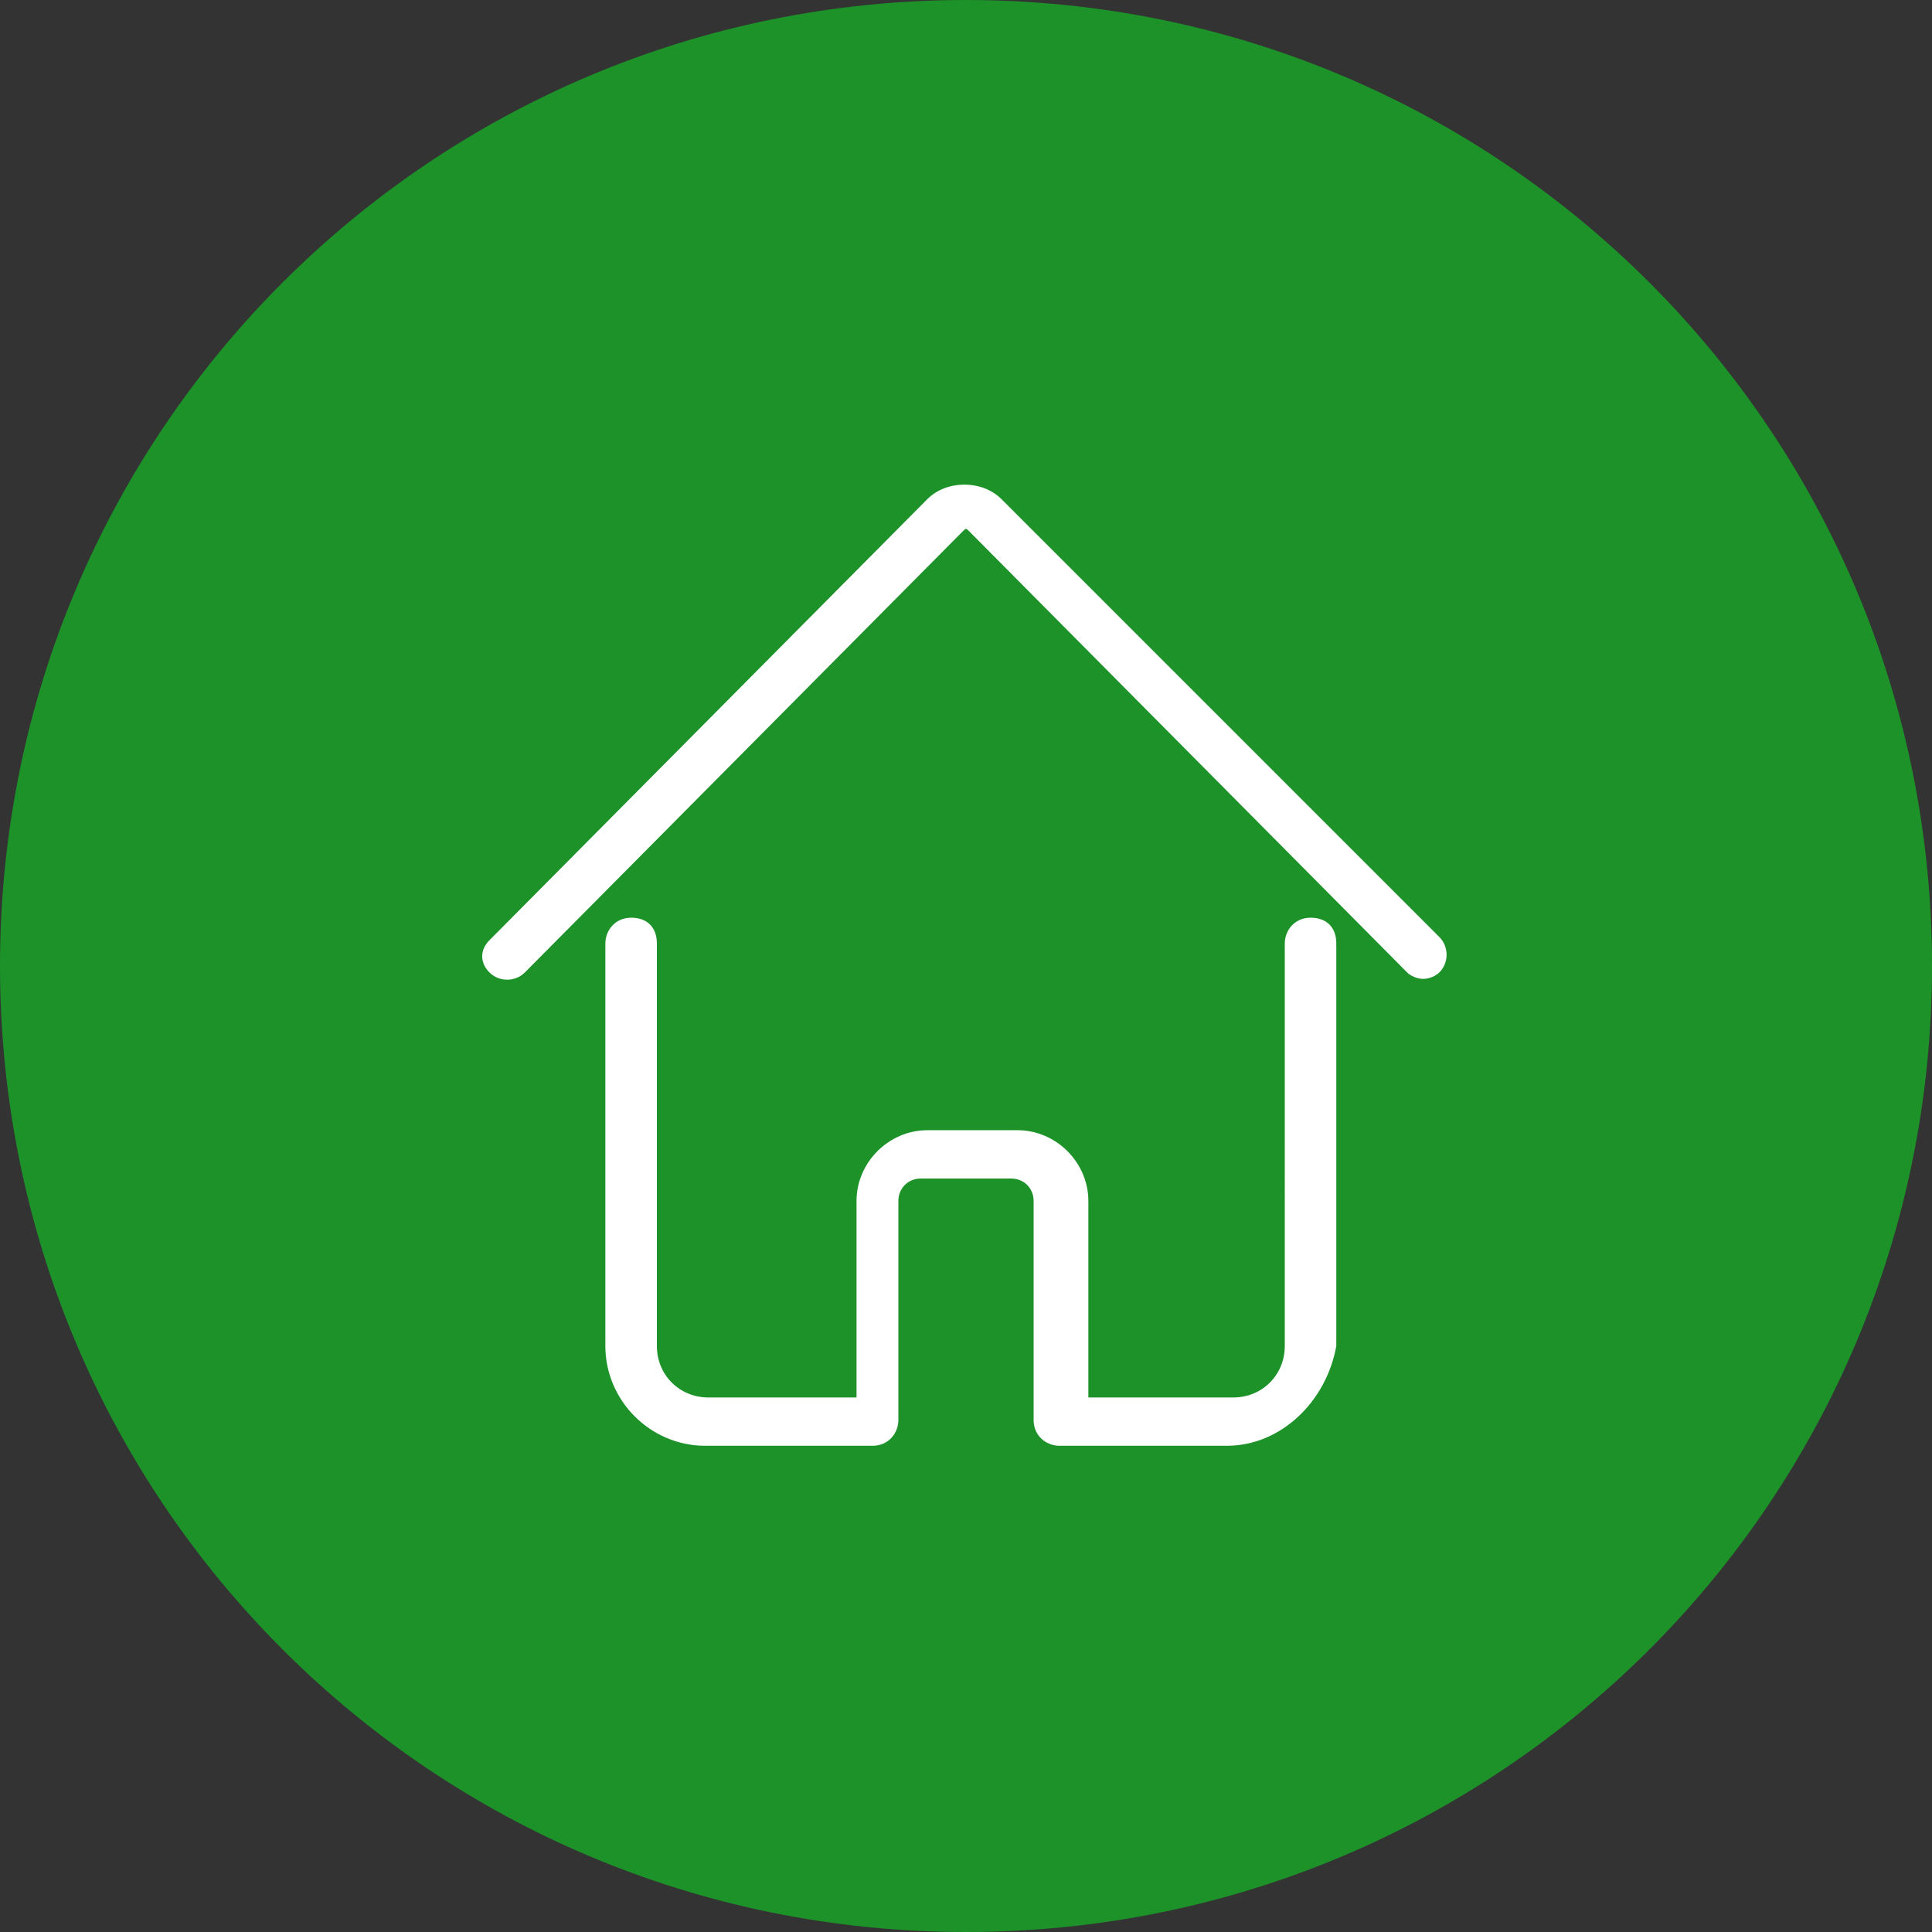
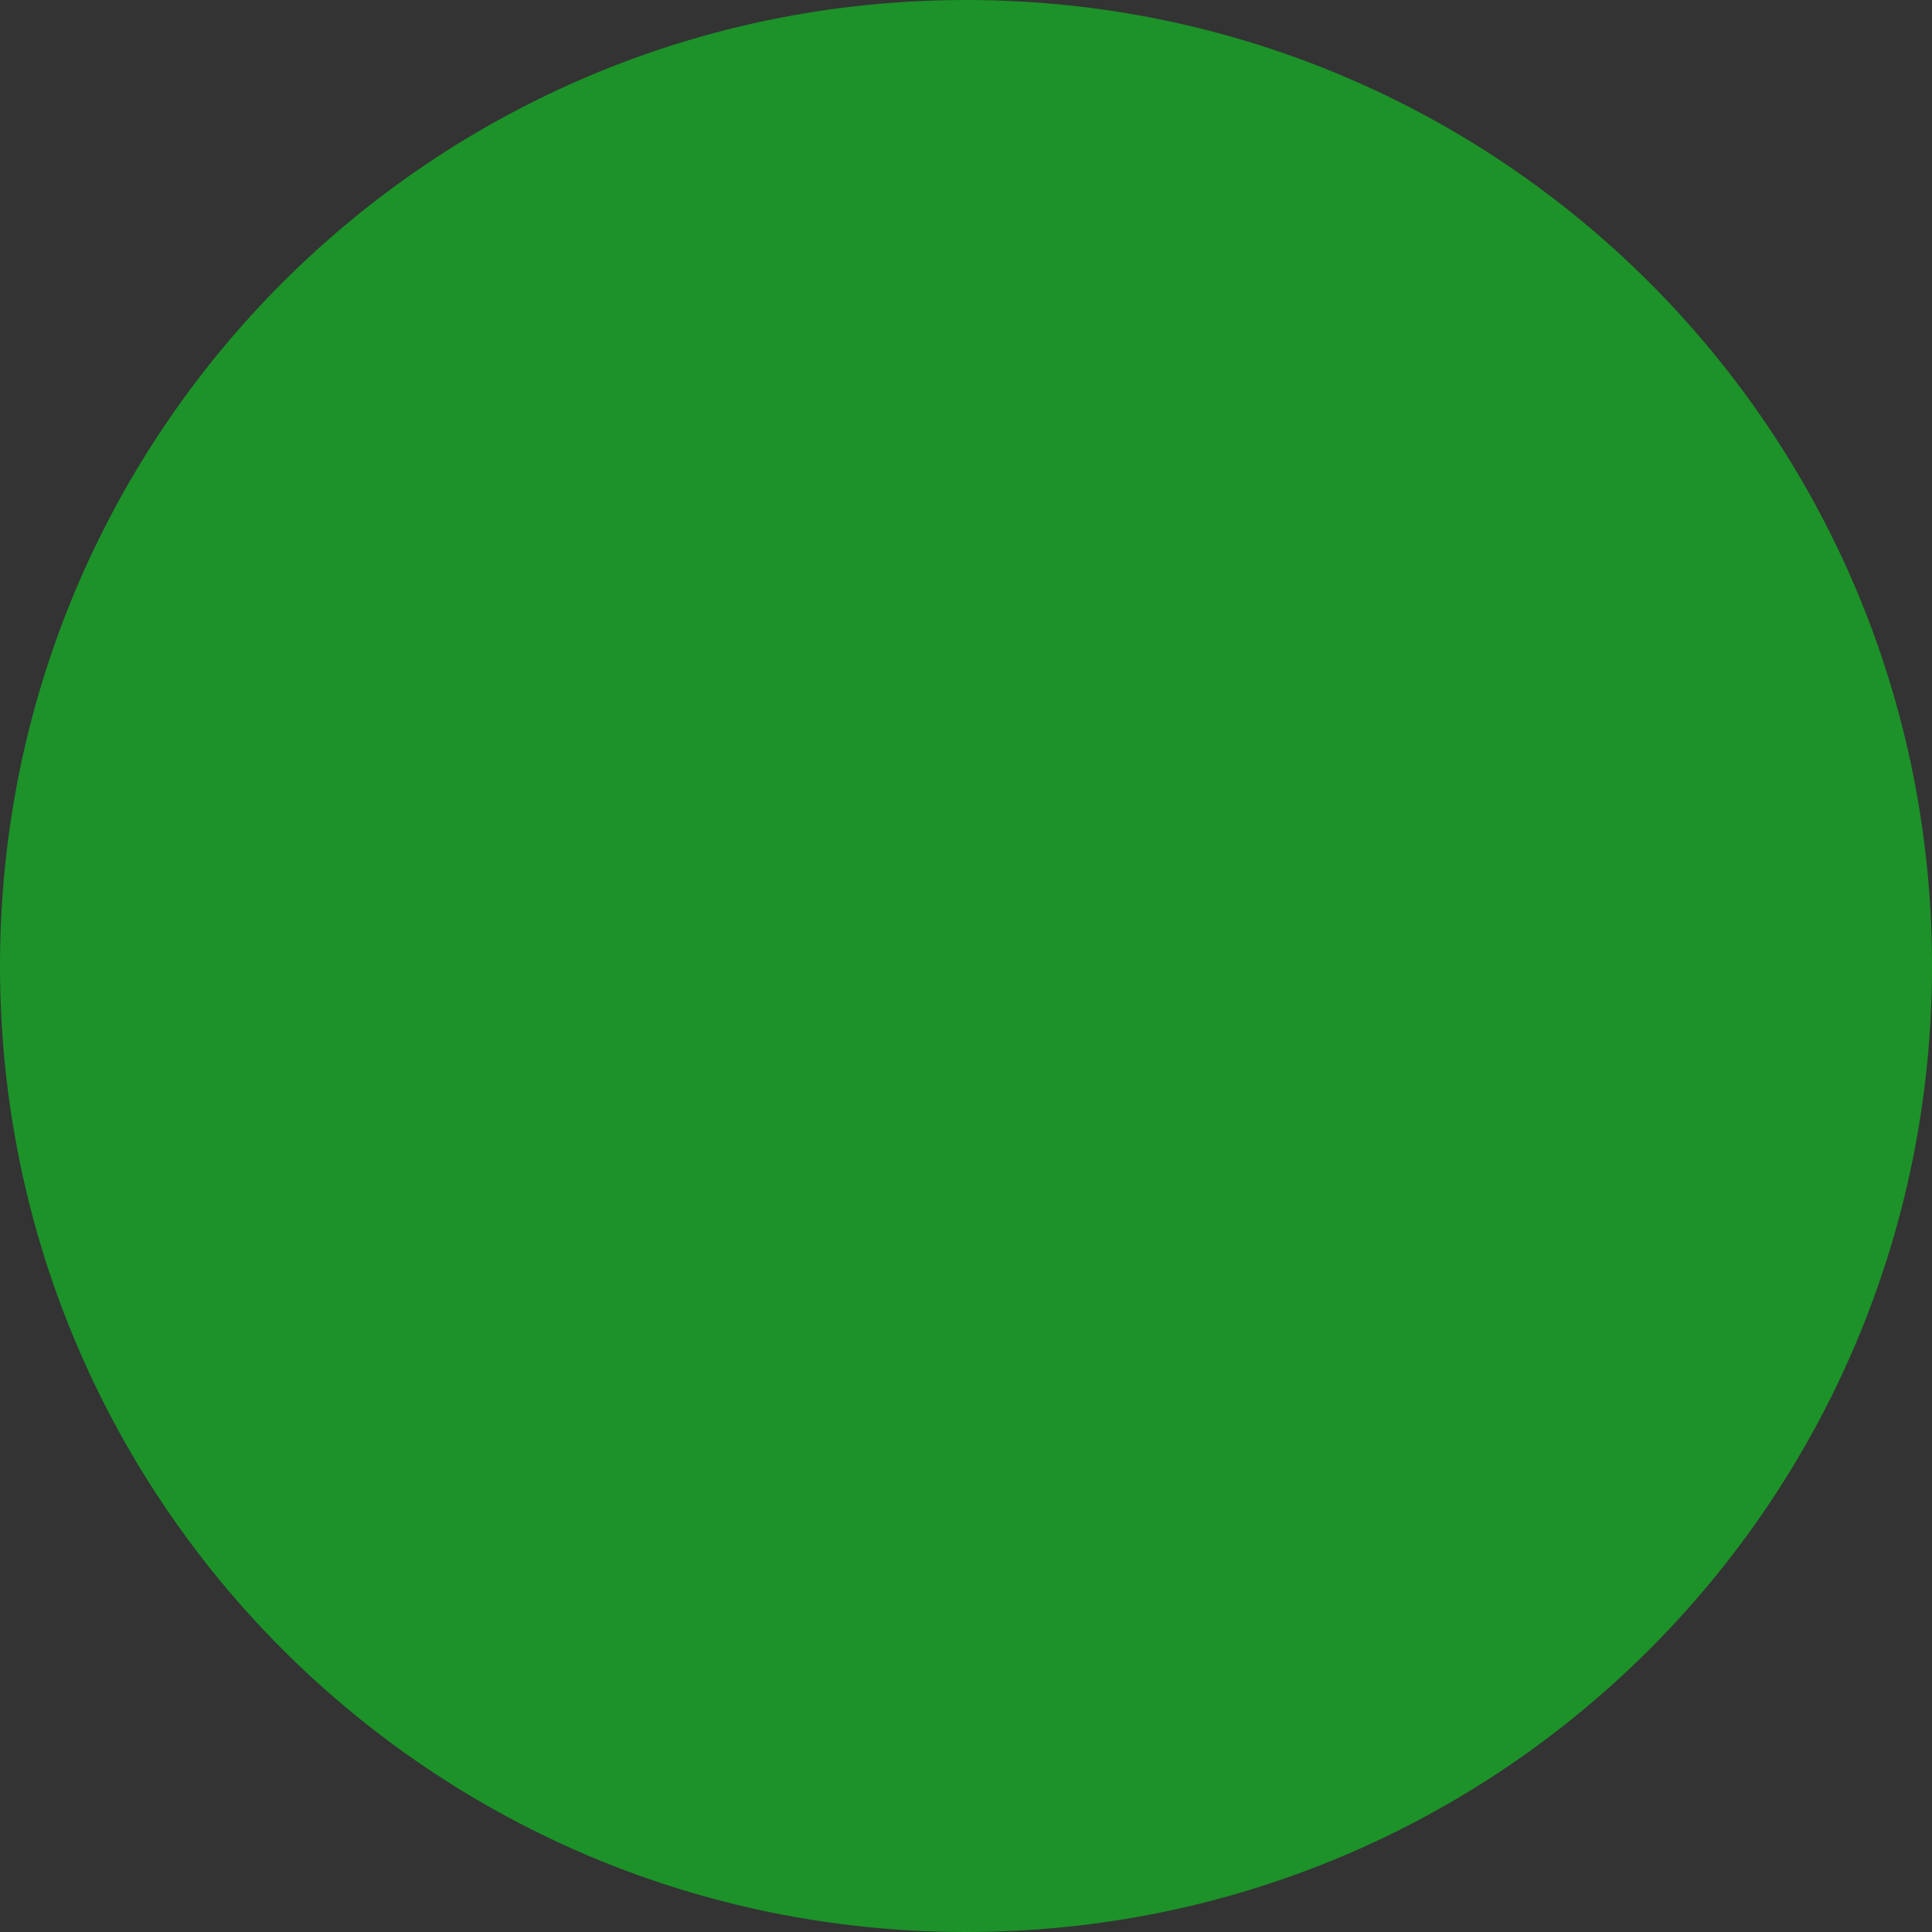
<svg xmlns="http://www.w3.org/2000/svg" version="1.2" baseProfile="tiny" id="Ebene_1" x="0px" y="0px" viewBox="0 0 60 60" overflow="visible" xml:space="preserve">
  <rect x="0" y="0" width="60" height="60" fill="#333333" stroke="none" />
  <g id="Gruppe_60" transform="translate(-1129 -2039)">
    <g id="Gruppe_27" transform="translate(151 703)">
      <path id="Rechteck_13" fill="#1C9229" d="M1008,1336L1008,1336c16.6,0,30,13.4,30,30l0,0c0,16.6-13.4,30-30,30l0,0    c-16.6,0-30-13.4-30-30l0,0C978,1349.4,991.4,1336,1008,1336z" />
    </g>
  </g>
  <g id="Gruppe_65" transform="translate(15 15)">
    <g>
      <g id="Gruppe_66">
-         <path id="Pfad_81" fill="#FFFFFF" d="M29.2,15.4c-0.2,0-0.4-0.1-0.5-0.2L15.1,1.5c-0.1-0.1-0.1-0.1-0.2,0L1.3,15.2     c-0.3,0.3-0.8,0.3-1.1,0c-0.3-0.3-0.3-0.7,0-1L13.8,0.5c0.6-0.6,1.7-0.6,2.3,0l13.6,13.6c0.3,0.3,0.3,0.8,0,1.1     C29.6,15.3,29.4,15.4,29.2,15.4" />
-         <path id="Pfad_82" fill="#FFFFFF" d="M23.1,29.9h-5.2c-0.4,0-0.8-0.3-0.8-0.8l0,0v-6.8c0-0.4-0.3-0.7-0.7-0.7h-2.8     c-0.4,0-0.7,0.3-0.7,0.7v6.8c0,0.4-0.3,0.8-0.8,0.8l0,0H6.9c-1.7,0-3.1-1.4-3.1-3.1V14.3c0-0.4,0.3-0.8,0.8-0.8s0.8,0.3,0.8,0.8     l0,0v12.5c0,0.9,0.7,1.6,1.6,1.6h4.6v-6.1c0-1.2,1-2.2,2.2-2.2h2.8c1.2,0,2.2,1,2.2,2.2v6.1h4.5c0.9,0,1.6-0.7,1.6-1.6V14.3     c0-0.4,0.3-0.8,0.8-0.8s0.8,0.3,0.8,0.8l0,0v12.5C26.2,28.5,24.8,29.9,23.1,29.9" />
-       </g>
+         </g>
    </g>
  </g>
</svg>